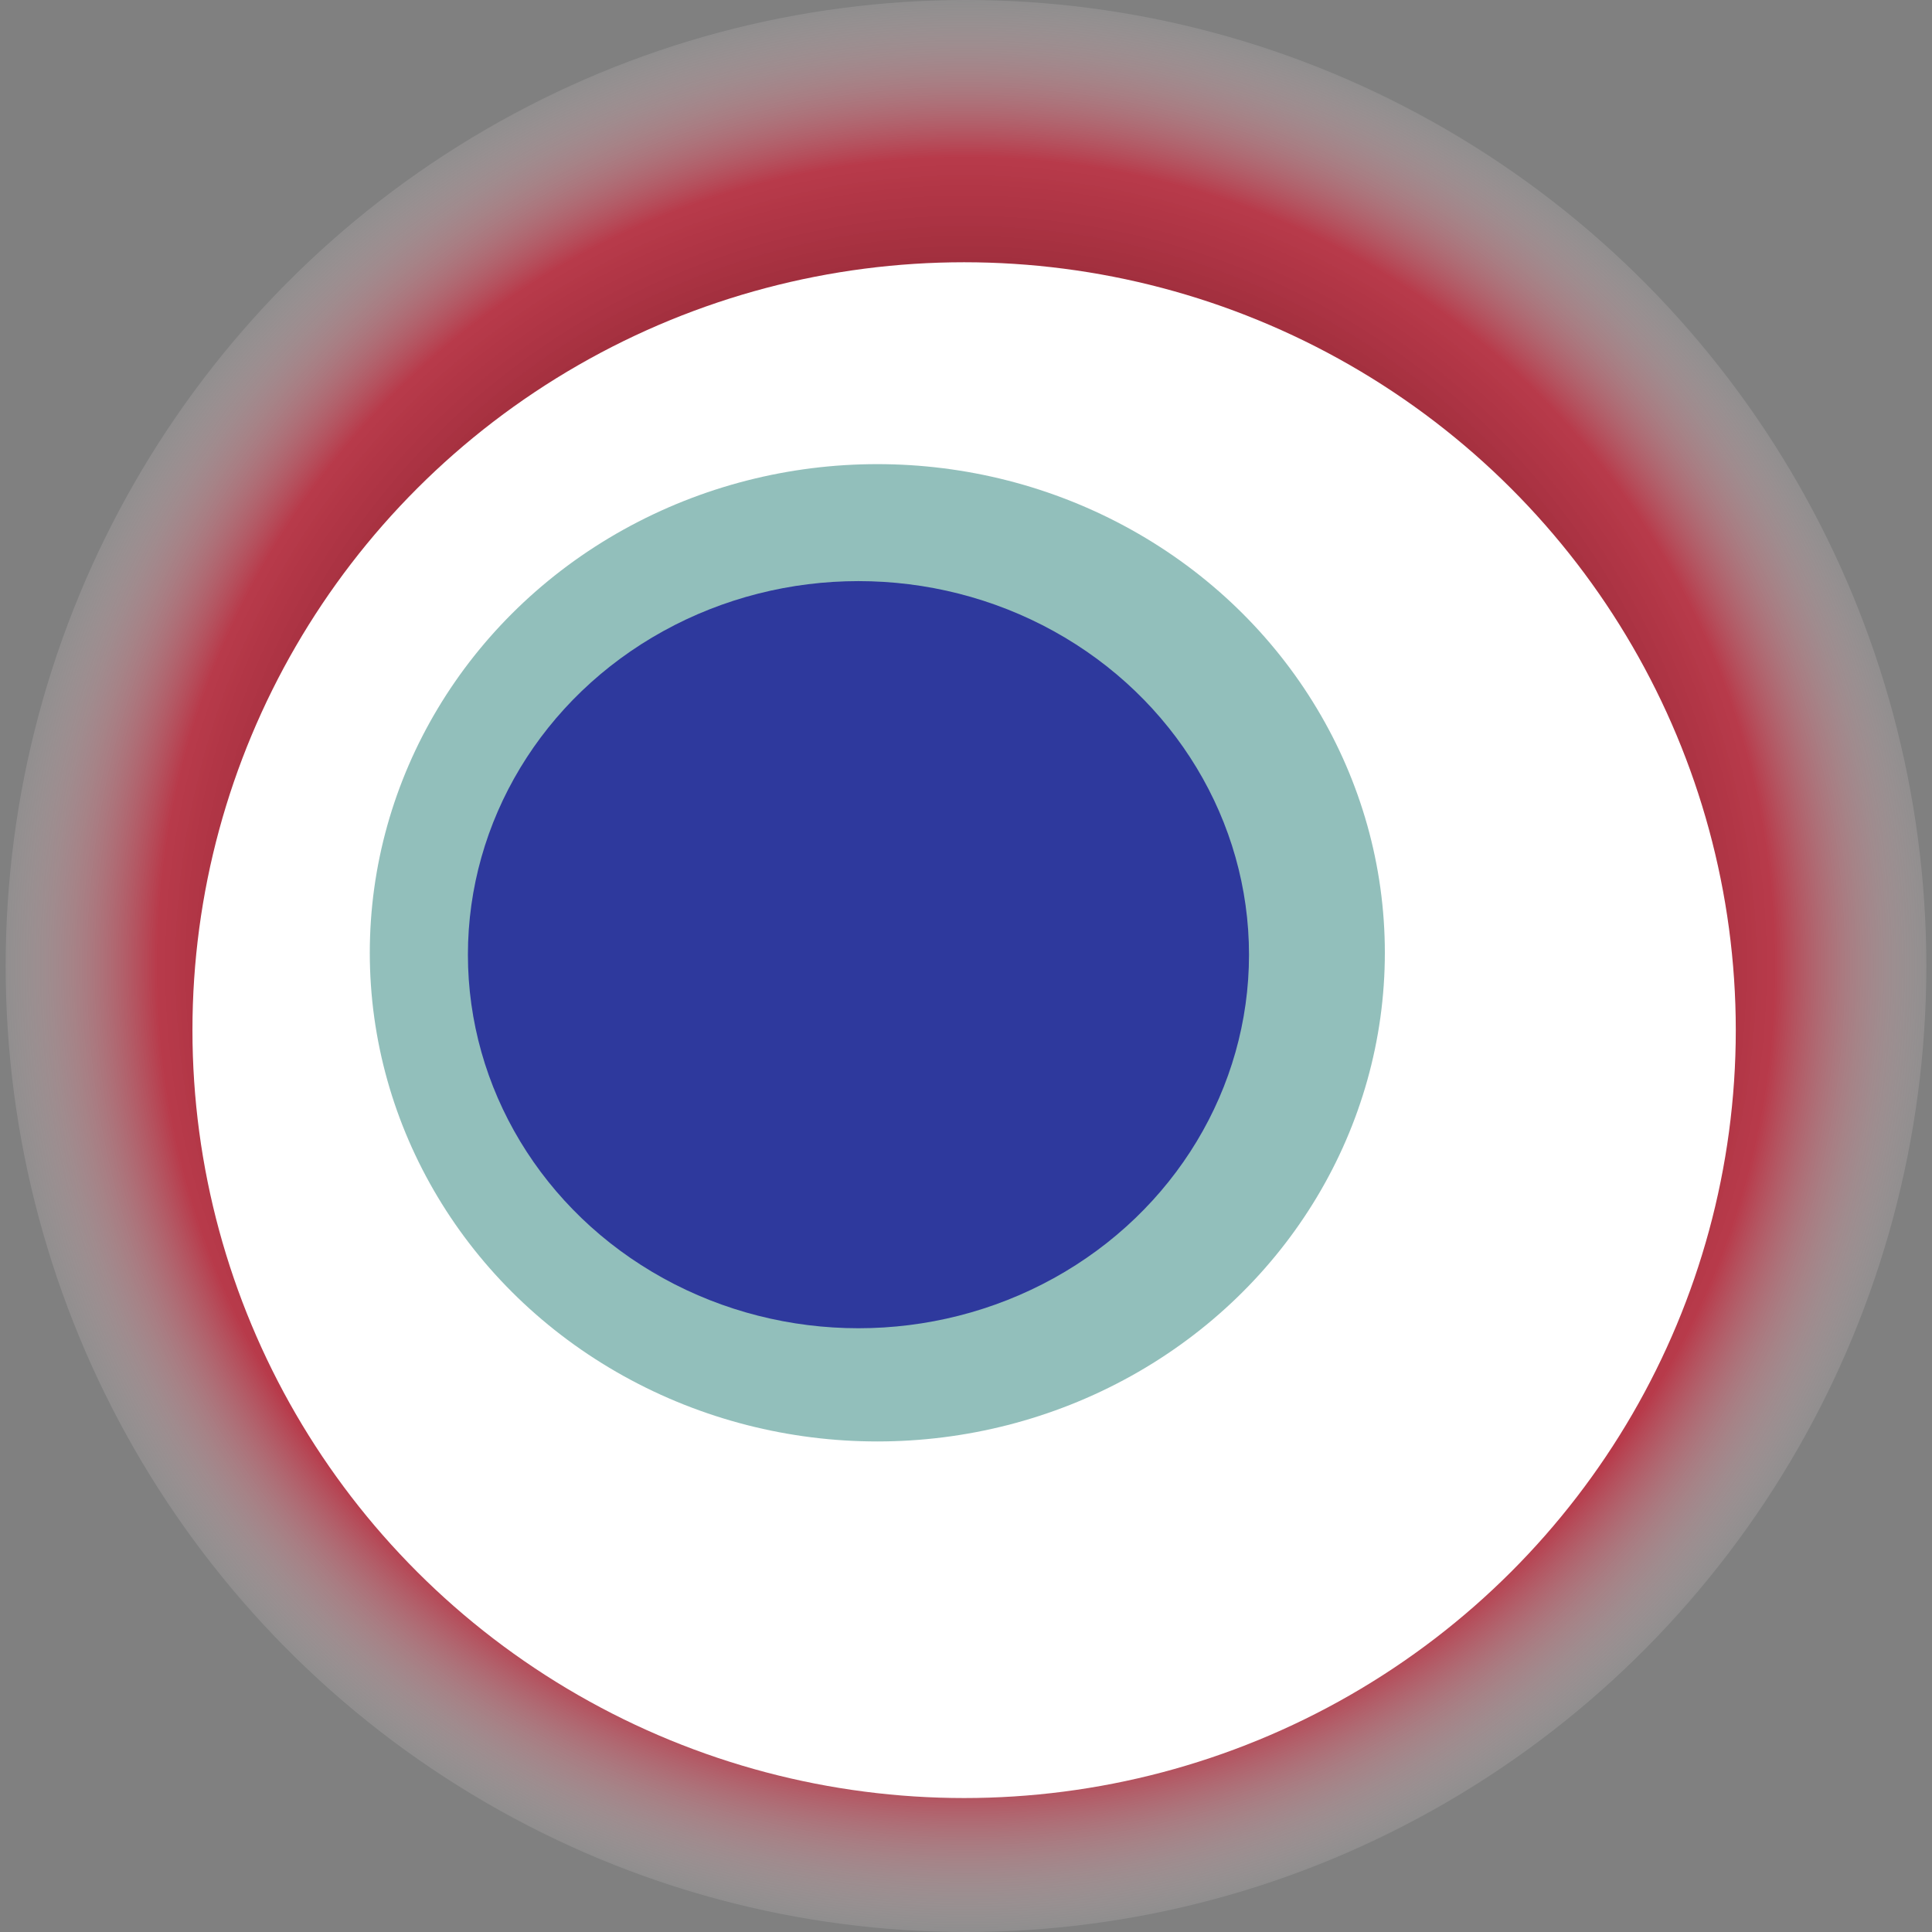
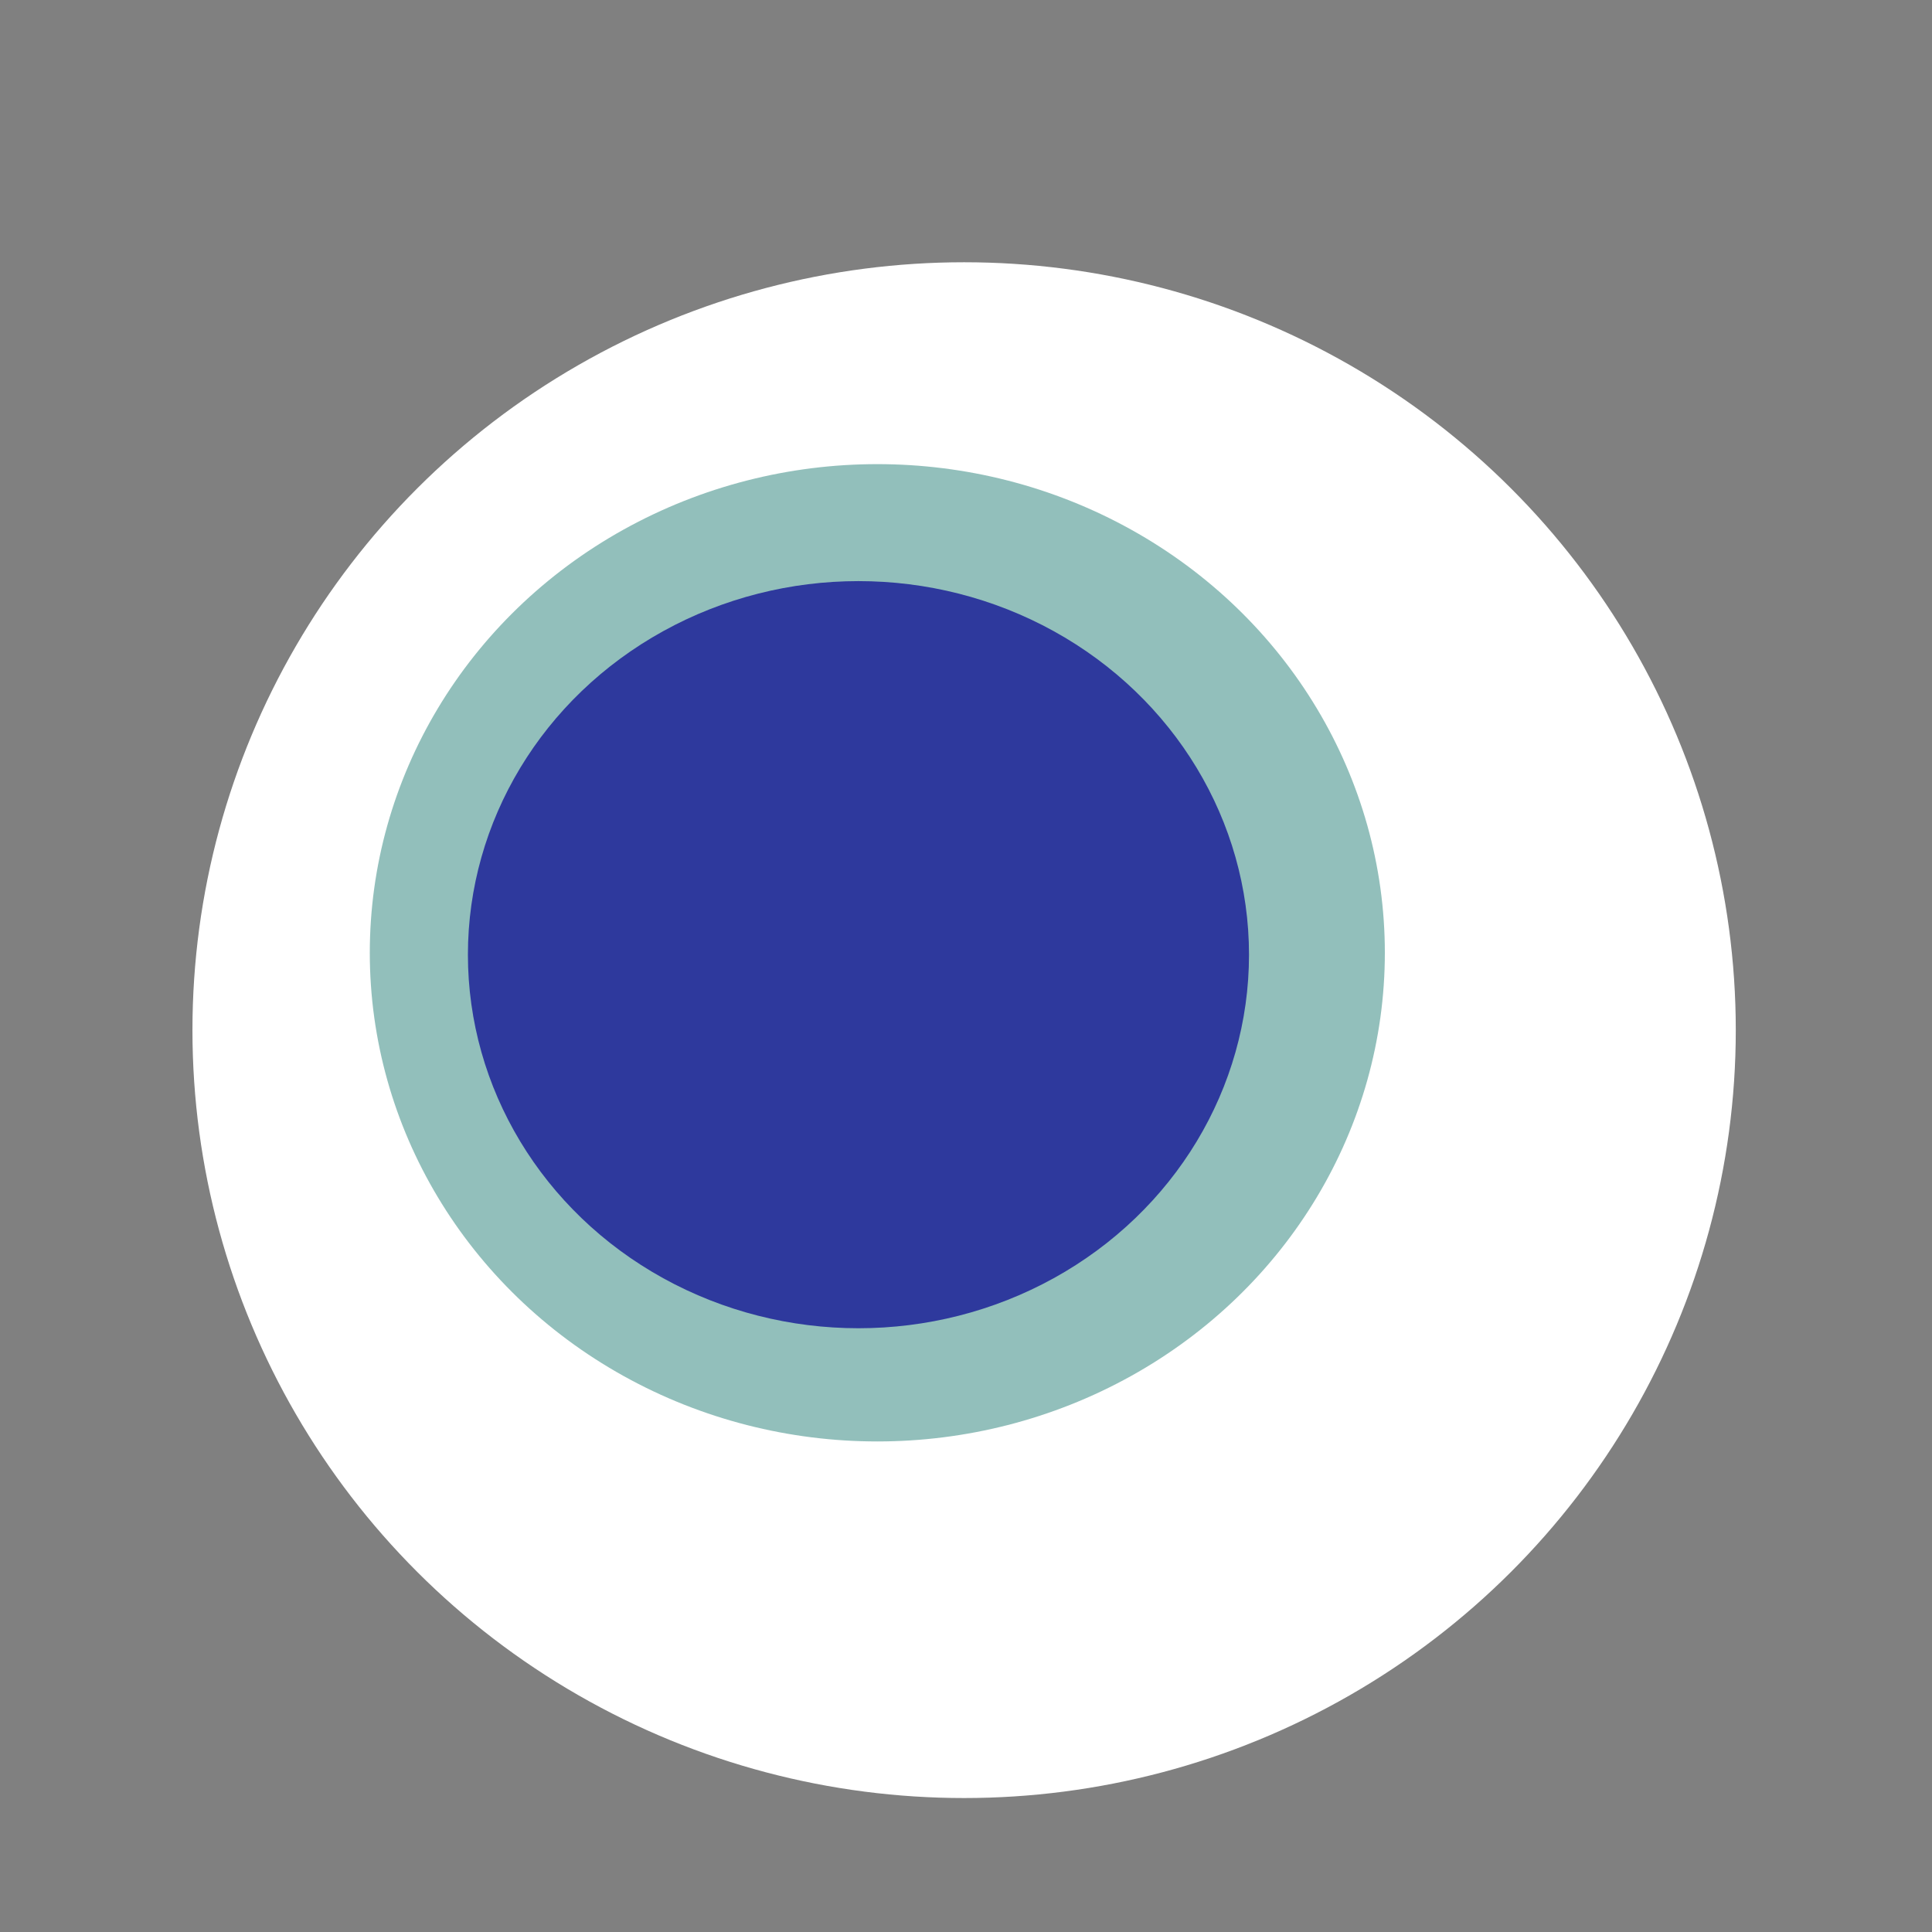
<svg xmlns="http://www.w3.org/2000/svg" width="1024" height="1024">
  <rect width="100%" height="100%" fill="#808080" stroke="none" />
  <g>
    <title>0x64e6c895dfac752af843bbdfb9138825badbd2b5</title>
-     <ellipse ry="512" rx="509" cy="512" cx="512" fill="url(#e_1_g)" />
    <ellipse ry="407" rx="409" cy="546" cx="511" fill="#FFF" />
    <ellipse ry="259" rx="269" cy="505" cx="465" fill="rgba(38,129,120,0.5)" />
    <ellipse ry="198" rx="207" cy="506" cx="455" fill="rgba(22, 24, 150, 0.8)" />
    <animateTransform attributeName="transform" begin="0s" dur="14s" type="rotate" from="0 512 512" to="360 512 512" repeatCount="indefinite" />
    <defs>
      <radialGradient id="e_1_g">
        <stop offset="30%" stop-color="#000" />
        <stop offset="83%" stop-color="rgba(221,11,38,0.6)" />
        <stop offset="100%" stop-color="rgba(255,255,255,0.1)" />
      </radialGradient>
    </defs>
  </g>
</svg>